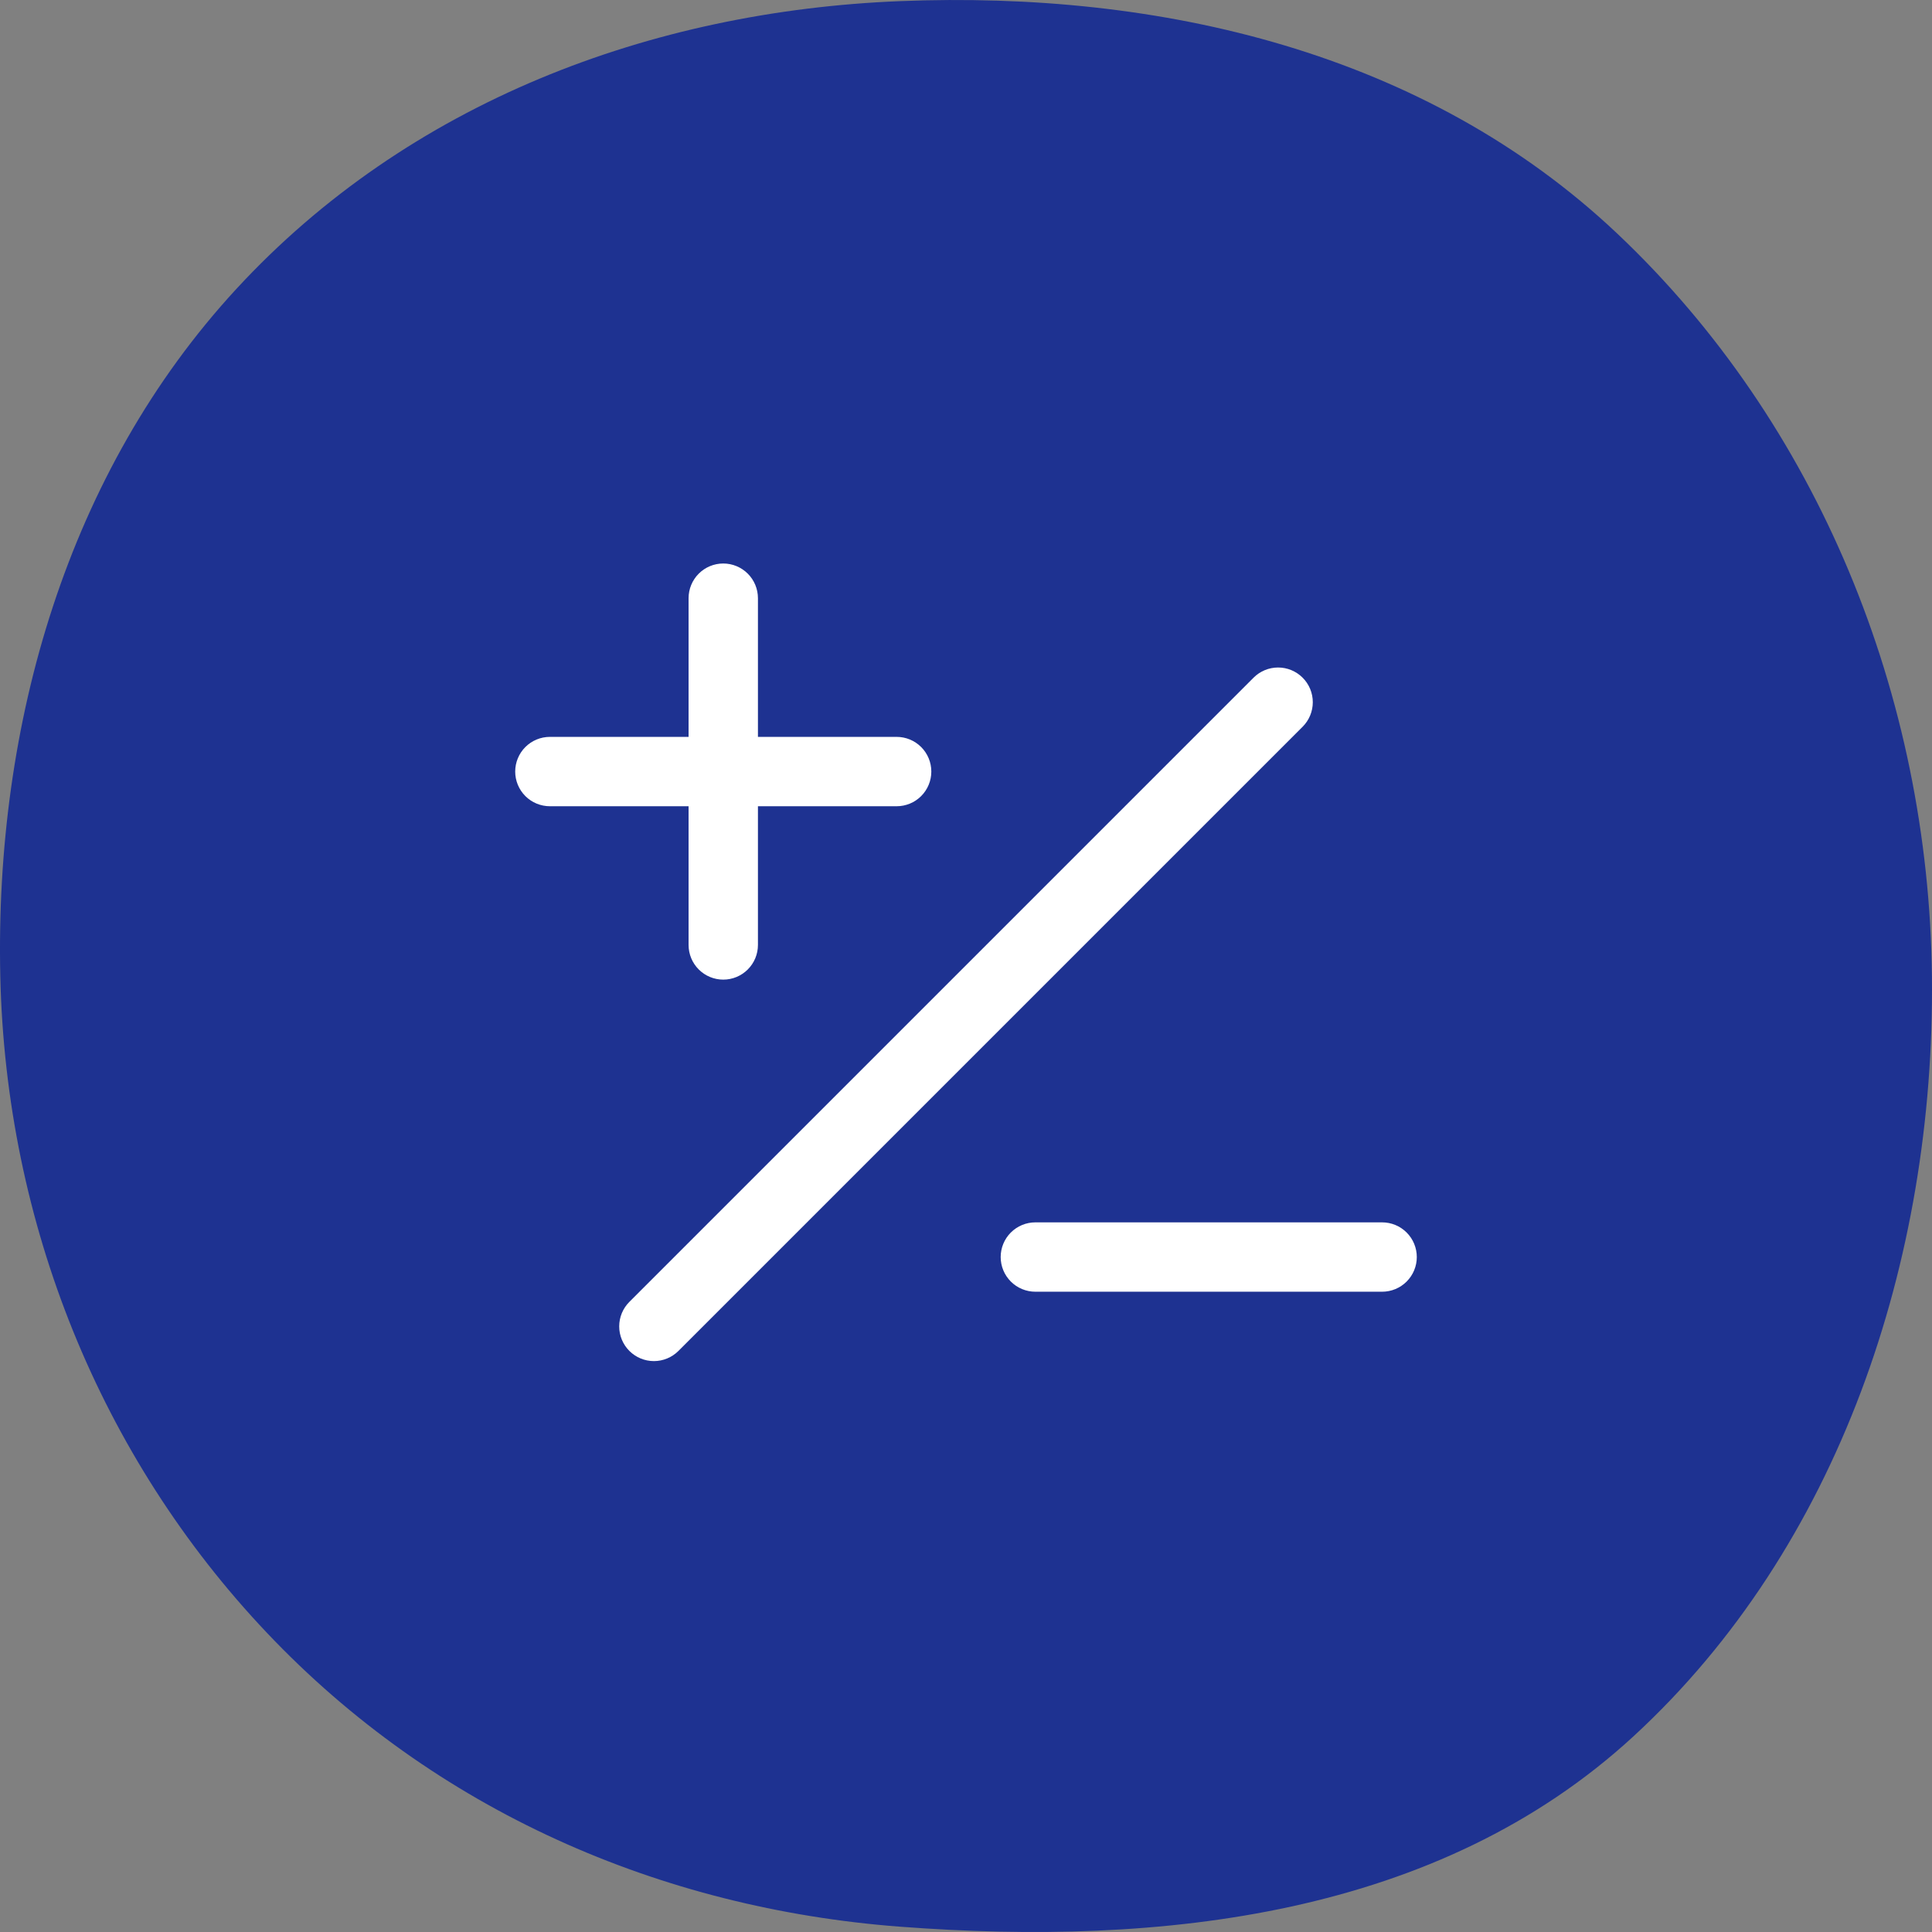
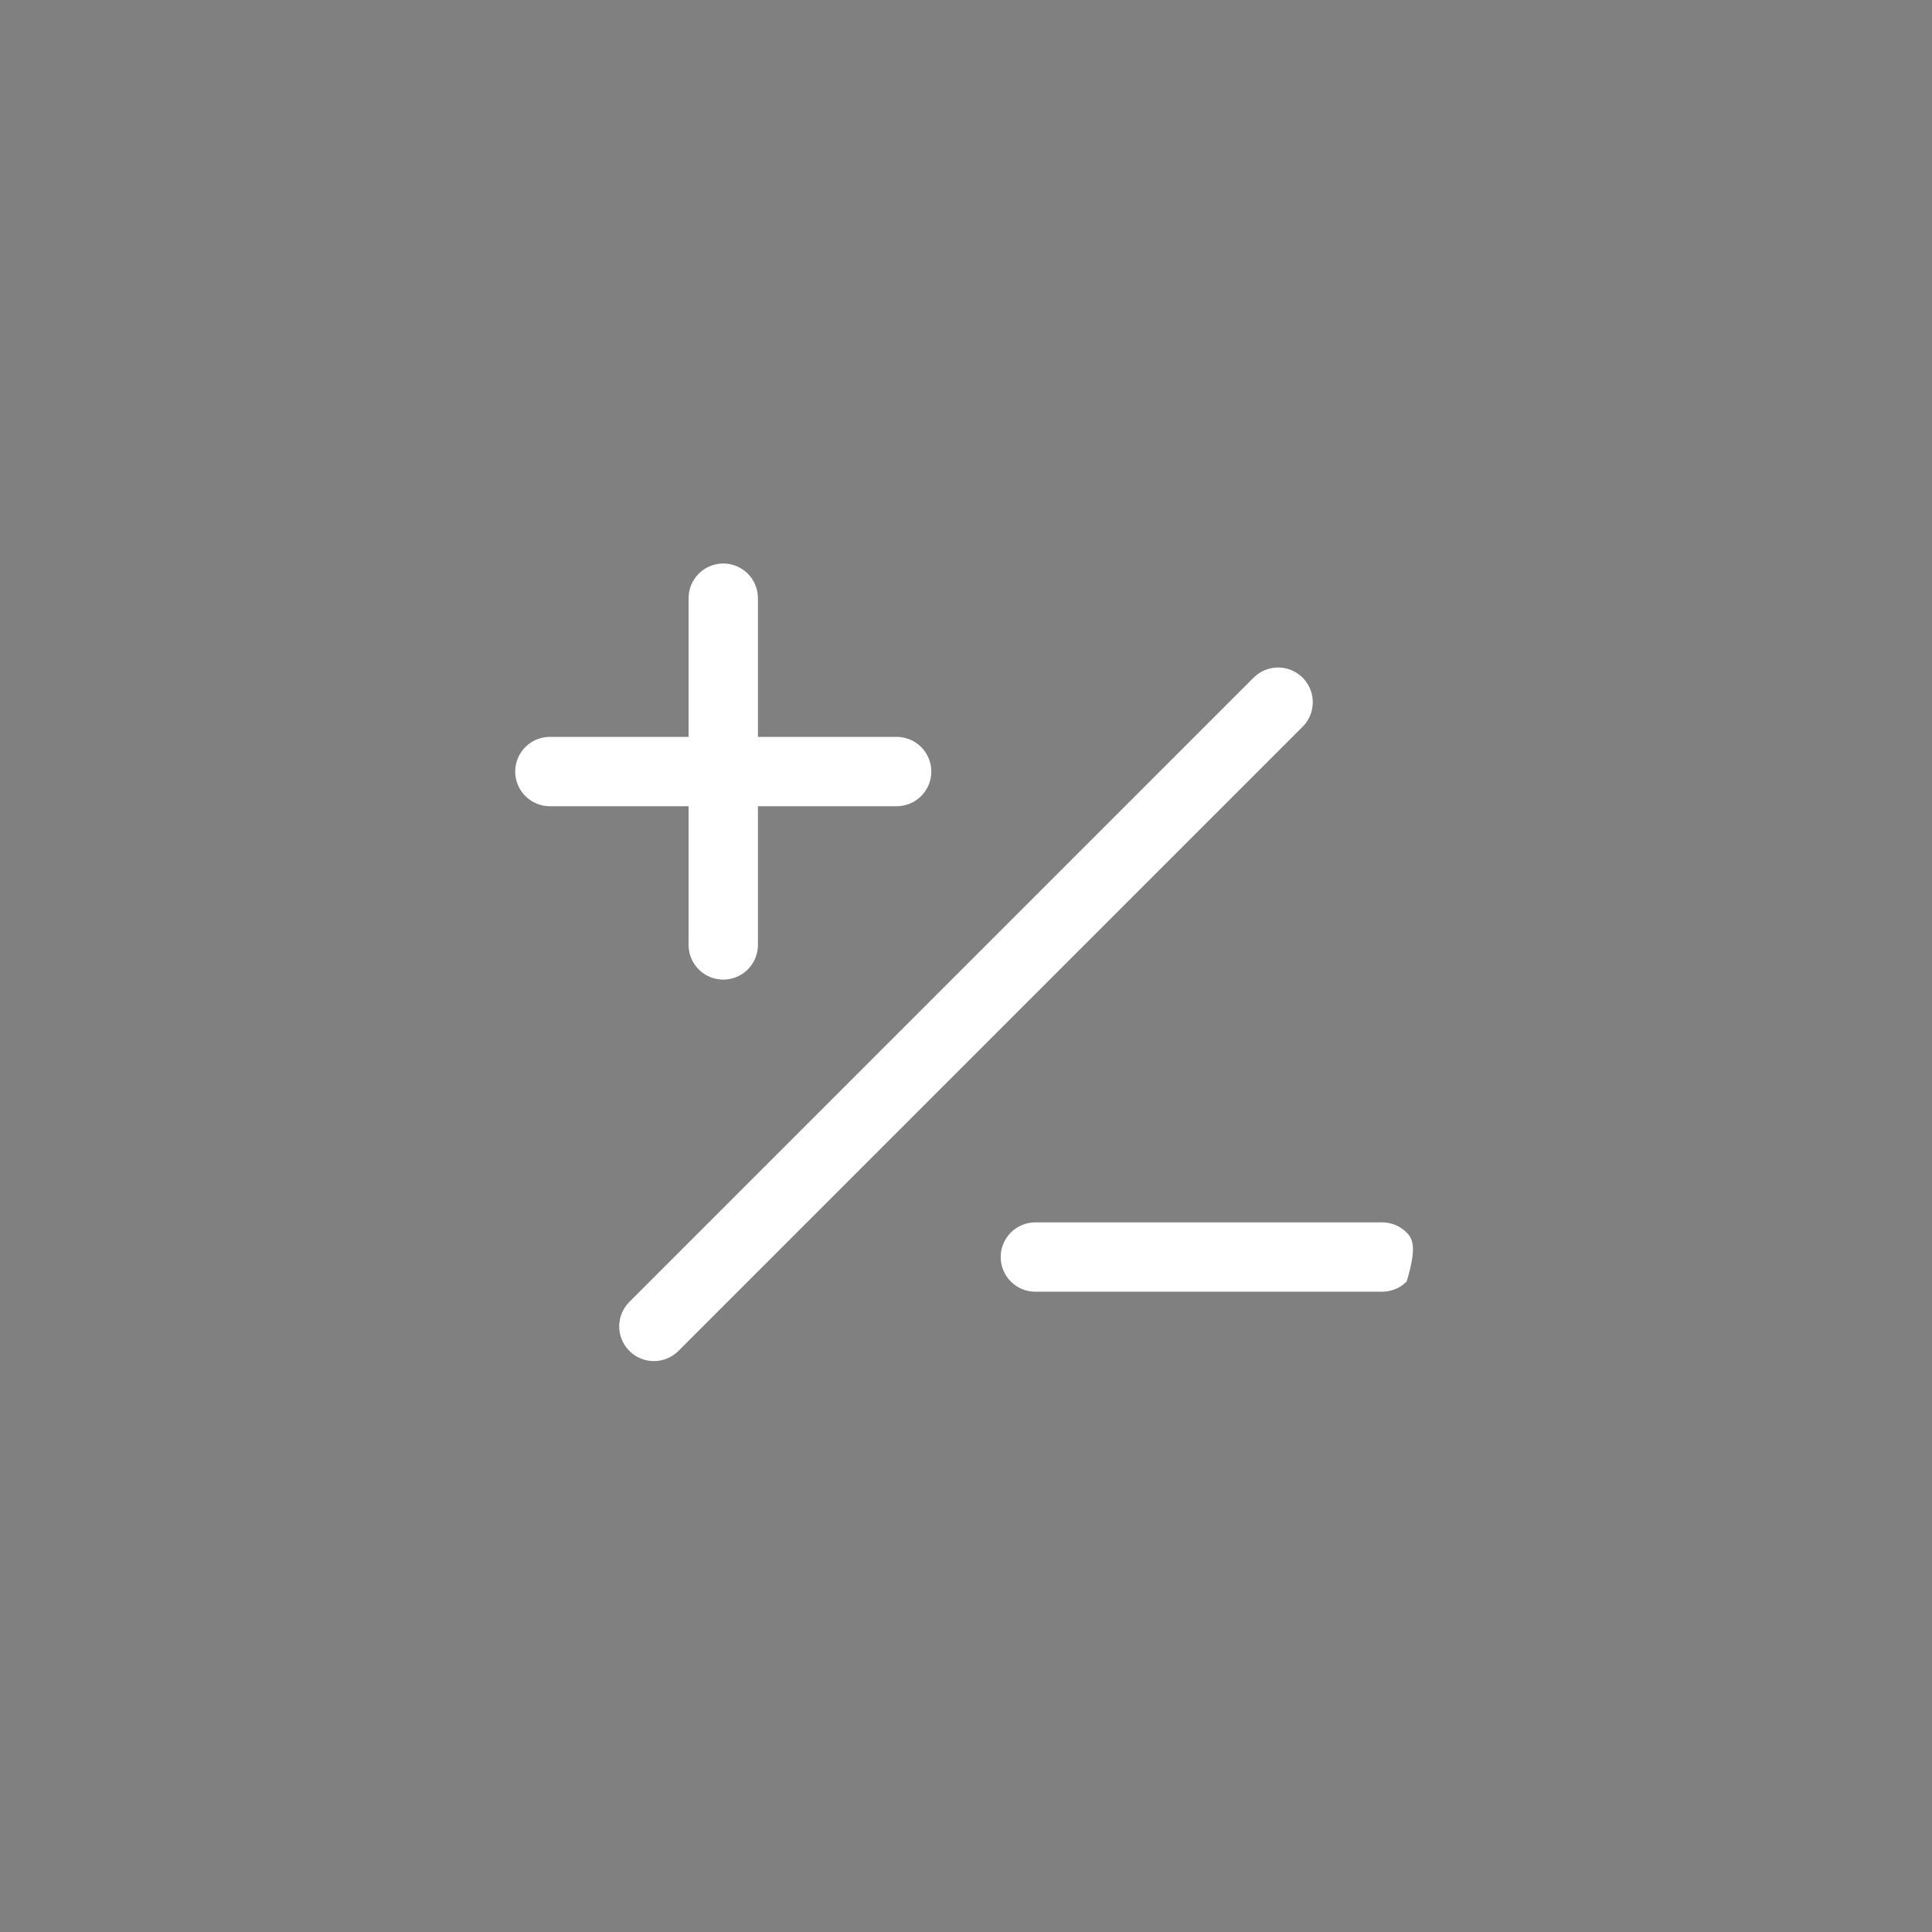
<svg xmlns="http://www.w3.org/2000/svg" width="120" height="120" viewBox="0 0 120 120" fill="none">
  <rect x="0" y="0" width="120" height="120" fill="#808080" stroke="none" />
-   <path fill-rule="evenodd" clip-rule="evenodd" d="M55.909 0.07C72.074 -0.578 88.513 3.222 100.461 14.518C112.91 26.288 119.808 43.202 119.996 60.66C120.185 78.309 114.2 96.113 101.464 107.841C89.302 119.04 72.14 120.902 55.909 119.671C41.009 118.542 27.029 112.452 16.568 101.406C6.211 90.471 0.367 75.973 0.019 60.66C-0.337 44.958 4.199 29.308 14.675 17.952C25.375 6.351 40.43 0.689 55.909 0.07Z" fill="#1E3291" />
-   <path d="M80.909 45.139L42.139 83.909C41.735 84.313 41.187 84.54 40.615 84.54C40.044 84.54 39.496 84.313 39.092 83.909C38.687 83.504 38.46 82.956 38.46 82.385C38.46 81.813 38.687 81.265 39.092 80.861L77.861 42.092C78.265 41.687 78.813 41.46 79.385 41.46C79.956 41.46 80.504 41.687 80.909 42.092C81.313 42.496 81.54 43.044 81.54 43.615C81.54 44.187 81.313 44.735 80.909 45.139ZM42.769 58.692C42.769 59.264 42.996 59.811 43.4 60.215C43.804 60.619 44.352 60.846 44.923 60.846C45.494 60.846 46.042 60.619 46.446 60.215C46.85 59.811 47.077 59.264 47.077 58.692V50.077H55.692C56.264 50.077 56.811 49.85 57.215 49.446C57.619 49.042 57.846 48.494 57.846 47.923C57.846 47.352 57.619 46.804 57.215 46.4C56.811 45.996 56.264 45.769 55.692 45.769H47.077V37.154C47.077 36.583 46.85 36.035 46.446 35.631C46.042 35.227 45.494 35 44.923 35C44.352 35 43.804 35.227 43.4 35.631C42.996 36.035 42.769 36.583 42.769 37.154V45.769H34.154C33.583 45.769 33.035 45.996 32.631 46.4C32.227 46.804 32 47.352 32 47.923C32 48.494 32.227 49.042 32.631 49.446C33.035 49.85 33.583 50.077 34.154 50.077H42.769V58.692ZM85.846 75.923H64.308C63.736 75.923 63.189 76.15 62.785 76.554C62.381 76.958 62.154 77.506 62.154 78.077C62.154 78.648 62.381 79.196 62.785 79.6C63.189 80.004 63.736 80.231 64.308 80.231H85.846C86.417 80.231 86.965 80.004 87.369 79.6C87.773 79.196 88 78.648 88 78.077C88 77.506 87.773 76.958 87.369 76.554C86.965 76.15 86.417 75.923 85.846 75.923Z" fill="white" />
+   <path d="M80.909 45.139L42.139 83.909C41.735 84.313 41.187 84.54 40.615 84.54C40.044 84.54 39.496 84.313 39.092 83.909C38.687 83.504 38.46 82.956 38.46 82.385C38.46 81.813 38.687 81.265 39.092 80.861L77.861 42.092C78.265 41.687 78.813 41.46 79.385 41.46C79.956 41.46 80.504 41.687 80.909 42.092C81.313 42.496 81.54 43.044 81.54 43.615C81.54 44.187 81.313 44.735 80.909 45.139ZM42.769 58.692C42.769 59.264 42.996 59.811 43.4 60.215C43.804 60.619 44.352 60.846 44.923 60.846C45.494 60.846 46.042 60.619 46.446 60.215C46.85 59.811 47.077 59.264 47.077 58.692V50.077H55.692C56.264 50.077 56.811 49.85 57.215 49.446C57.619 49.042 57.846 48.494 57.846 47.923C57.846 47.352 57.619 46.804 57.215 46.4C56.811 45.996 56.264 45.769 55.692 45.769H47.077V37.154C47.077 36.583 46.85 36.035 46.446 35.631C46.042 35.227 45.494 35 44.923 35C44.352 35 43.804 35.227 43.4 35.631C42.996 36.035 42.769 36.583 42.769 37.154V45.769H34.154C33.583 45.769 33.035 45.996 32.631 46.4C32.227 46.804 32 47.352 32 47.923C32 48.494 32.227 49.042 32.631 49.446C33.035 49.85 33.583 50.077 34.154 50.077H42.769V58.692ZM85.846 75.923H64.308C63.736 75.923 63.189 76.15 62.785 76.554C62.381 76.958 62.154 77.506 62.154 78.077C62.154 78.648 62.381 79.196 62.785 79.6C63.189 80.004 63.736 80.231 64.308 80.231H85.846C86.417 80.231 86.965 80.004 87.369 79.6C88 77.506 87.773 76.958 87.369 76.554C86.965 76.15 86.417 75.923 85.846 75.923Z" fill="white" />
</svg>